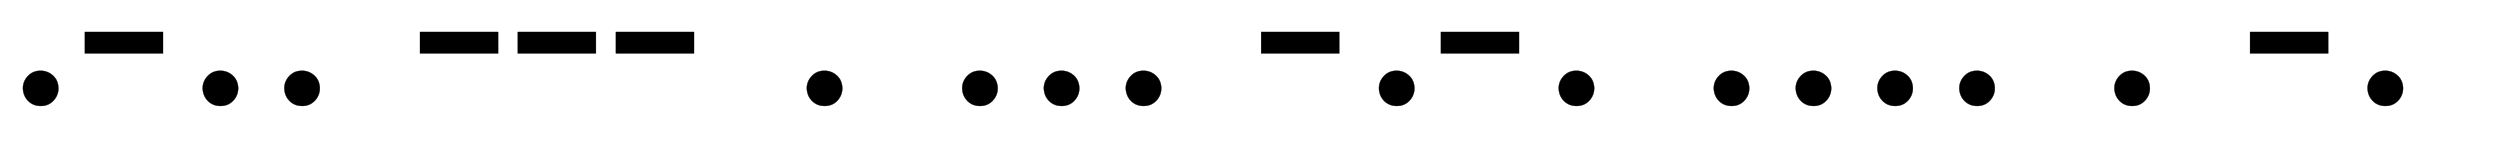
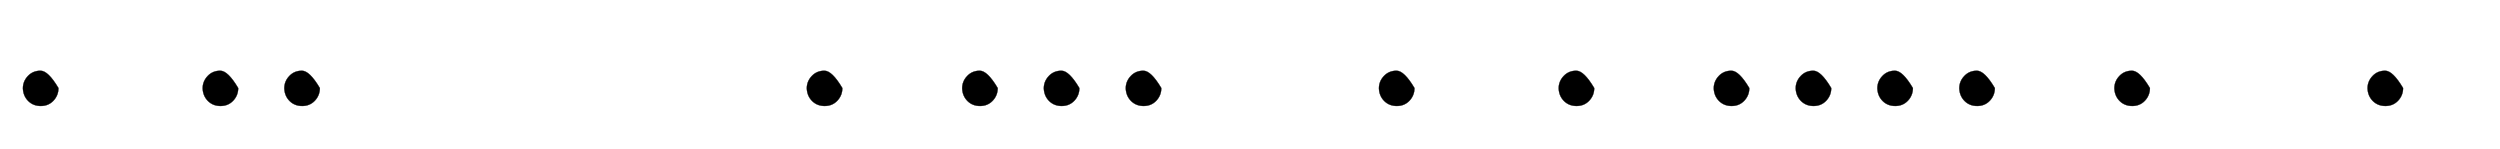
<svg xmlns="http://www.w3.org/2000/svg" xmlns:xlink="http://www.w3.org/1999/xlink" width="19.77ex" height="1.176ex" style="vertical-align: -0.338ex;" viewBox="0 -360.8 8512 506.3" role="img" focusable="false" aria-labelledby="MathJax-SVG-1-Title">
  <title id="MathJax-SVG-1-Title">{\displaystyle {\text{.-.. --- . ... -.-. .... . -.}}\ }</title>
  <defs aria-hidden="true">
-     <path stroke-width="1" id="E1-MJMAIN-2E" d="M78 60Q78 84 95 102T138 120Q162 120 180 104T199 61Q199 36 182 18T139 0T96 17T78 60Z" />
-     <path stroke-width="1" id="E1-MJMAIN-2D" d="M11 179V252H277V179H11Z" />
+     <path stroke-width="1" id="E1-MJMAIN-2E" d="M78 60Q78 84 95 102T138 120T199 61Q199 36 182 18T139 0T96 17T78 60Z" />
  </defs>
  <g stroke="currentColor" fill="currentColor" stroke-width="0" transform="matrix(1 0 0 -1 0 0)" aria-hidden="true">
    <use xlink:href="#E1-MJMAIN-2E" />
    <use xlink:href="#E1-MJMAIN-2D" x="278" y="0" />
    <use xlink:href="#E1-MJMAIN-2E" x="612" y="0" />
    <use xlink:href="#E1-MJMAIN-2E" x="890" y="0" />
    <use xlink:href="#E1-MJMAIN-2D" x="1419" y="0" />
    <use xlink:href="#E1-MJMAIN-2D" x="1752" y="0" />
    <use xlink:href="#E1-MJMAIN-2D" x="2086" y="0" />
    <use xlink:href="#E1-MJMAIN-2E" x="2669" y="0" />
    <use xlink:href="#E1-MJMAIN-2E" x="3198" y="0" />
    <use xlink:href="#E1-MJMAIN-2E" x="3476" y="0" />
    <use xlink:href="#E1-MJMAIN-2E" x="3755" y="0" />
    <use xlink:href="#E1-MJMAIN-2D" x="4283" y="0" />
    <use xlink:href="#E1-MJMAIN-2E" x="4617" y="0" />
    <use xlink:href="#E1-MJMAIN-2D" x="4895" y="0" />
    <use xlink:href="#E1-MJMAIN-2E" x="5229" y="0" />
    <use xlink:href="#E1-MJMAIN-2E" x="5757" y="0" />
    <use xlink:href="#E1-MJMAIN-2E" x="6036" y="0" />
    <use xlink:href="#E1-MJMAIN-2E" x="6314" y="0" />
    <use xlink:href="#E1-MJMAIN-2E" x="6593" y="0" />
    <use xlink:href="#E1-MJMAIN-2E" x="7121" y="0" />
    <use xlink:href="#E1-MJMAIN-2D" x="7650" y="0" />
    <use xlink:href="#E1-MJMAIN-2E" x="7983" y="0" />
  </g>
</svg>